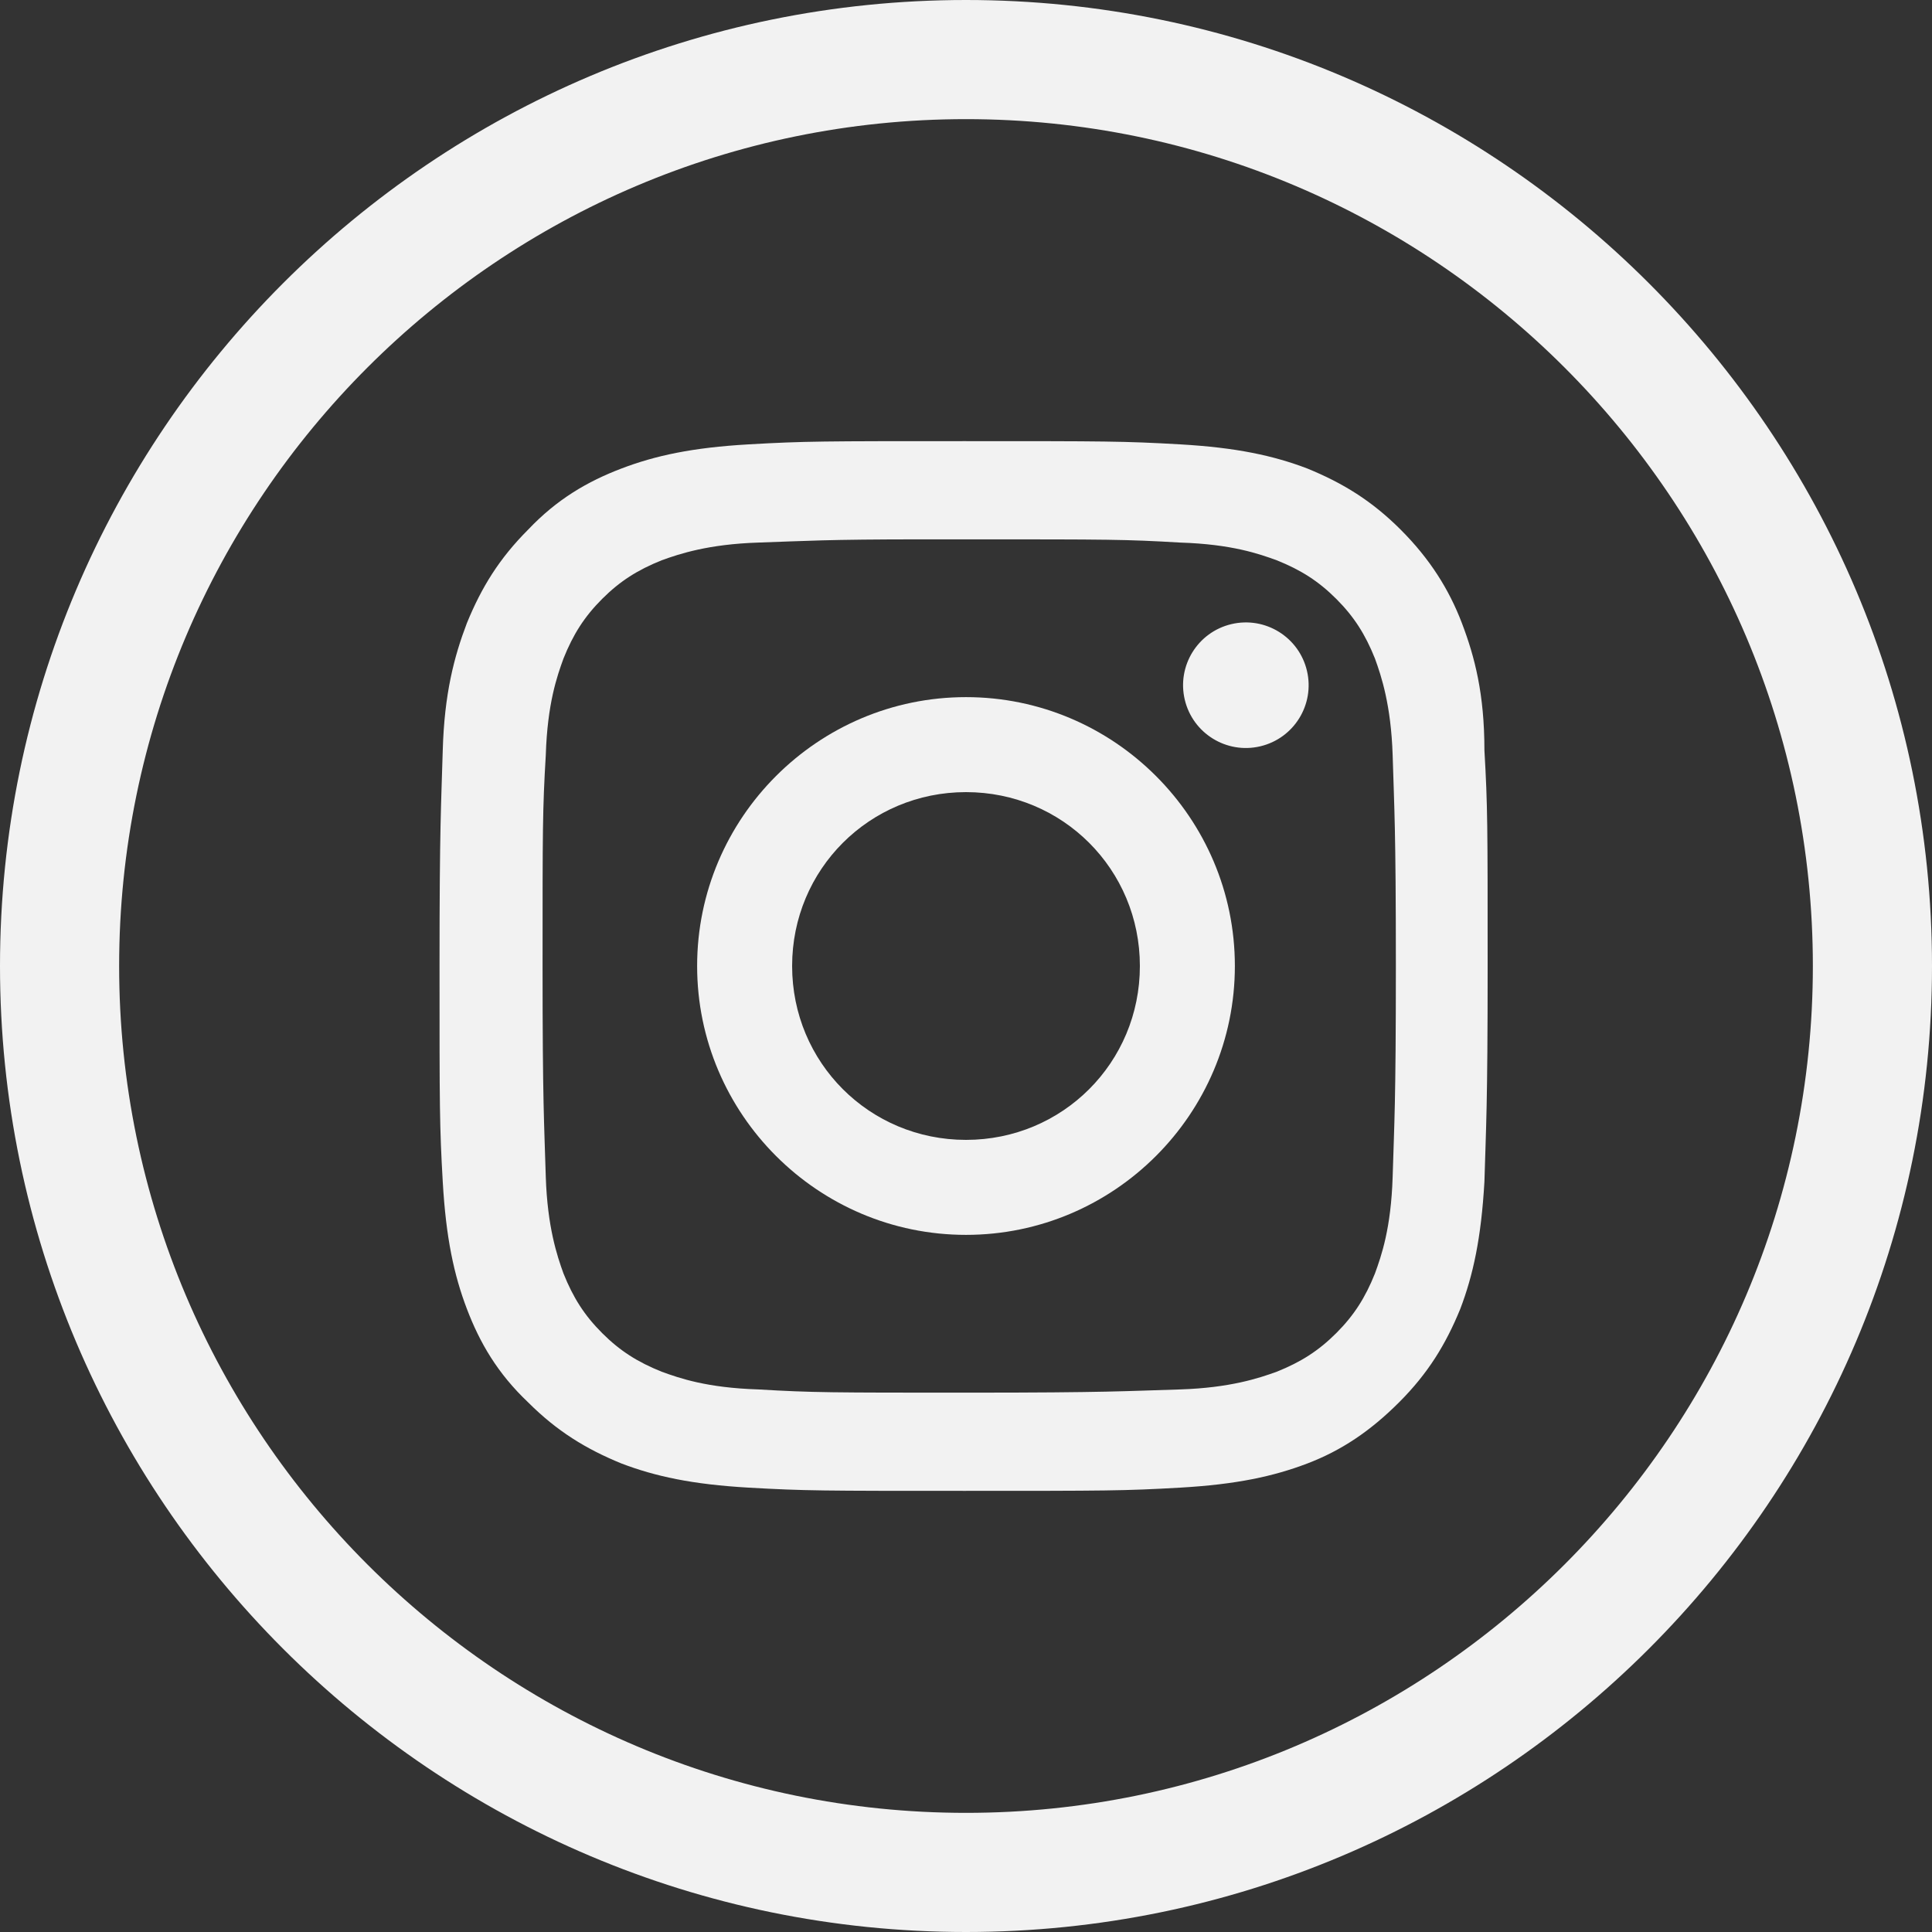
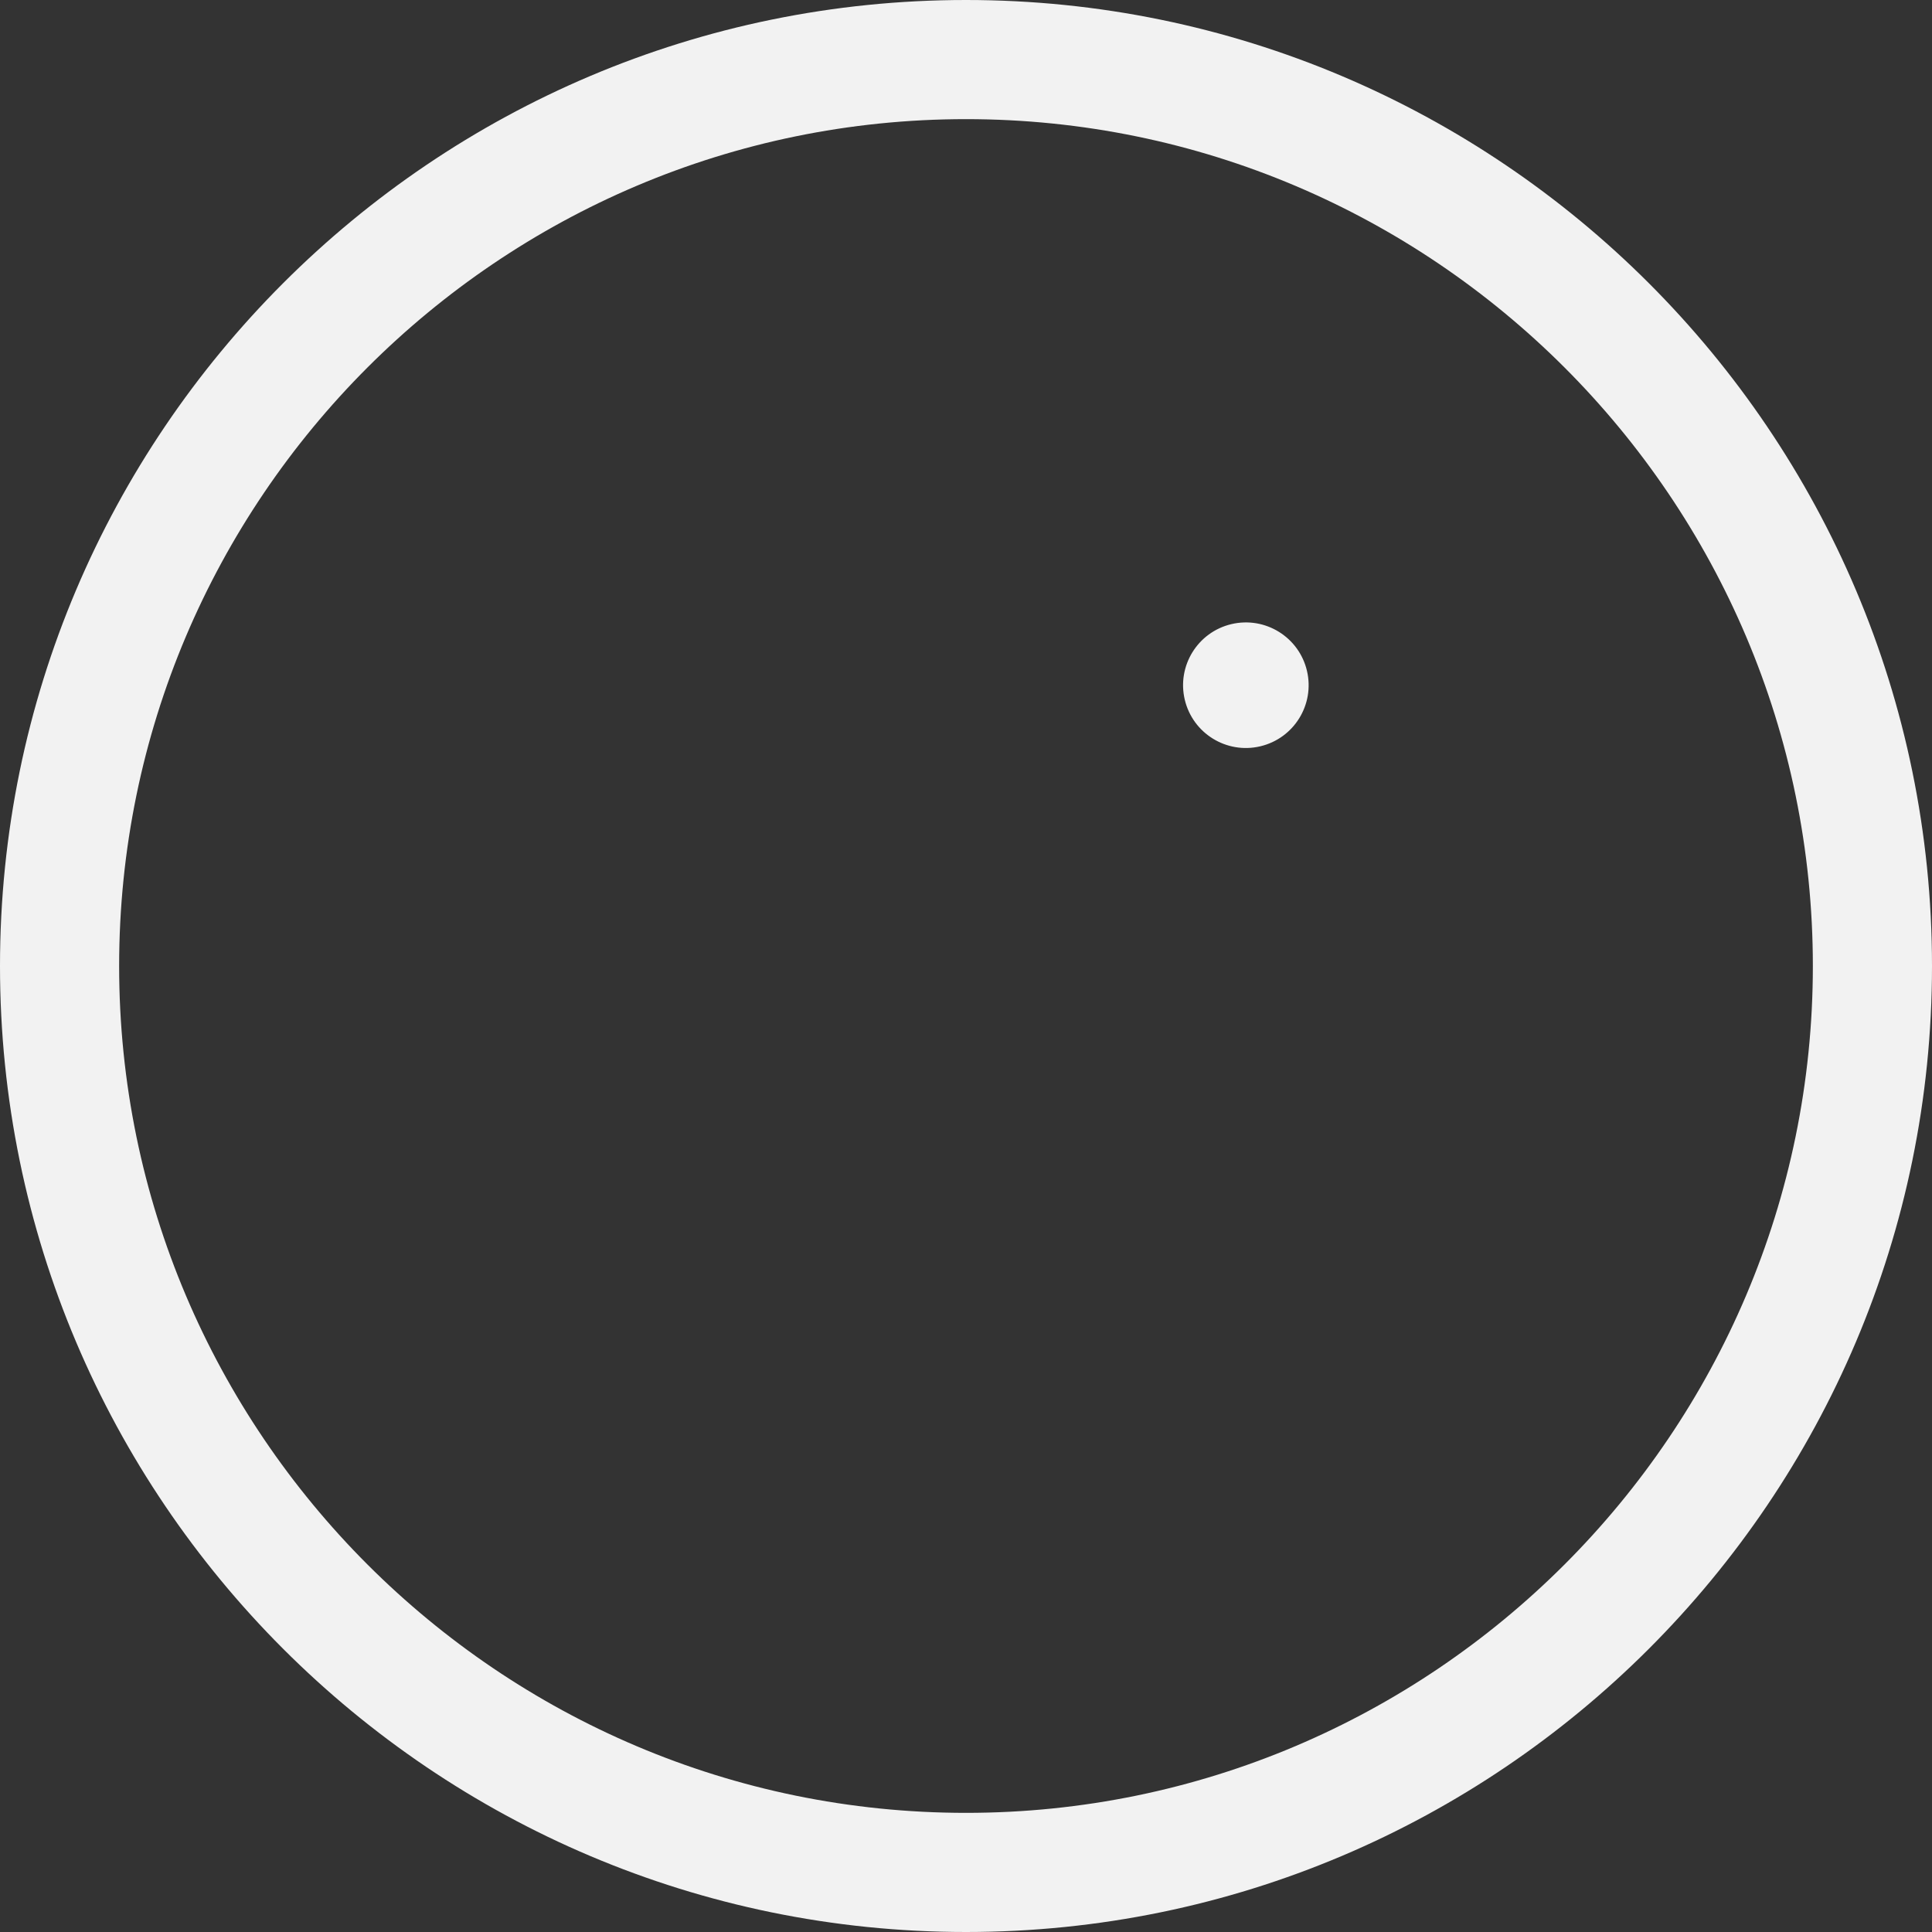
<svg xmlns="http://www.w3.org/2000/svg" version="1.1" id="Ebene_1" x="0px" y="0px" viewBox="0 0 120 120" style="enable-background:new 0 0 120 120;" xml:space="preserve">
  <rect x="0" y="0" width="120" height="120" fill="#333333" stroke="none" />
  <style type="text/css">
	.st0{fill:#F2F2F2;}
</style>
  <g>
-     <path class="st0" d="M60,43.3c-9.2,0-16.7,7.5-16.7,16.7c0,9.2,7.5,16.7,16.7,16.7c9.2,0,16.7-7.5,16.7-16.7   C76.7,50.8,69.2,43.3,60,43.3z M60,70.8c-6,0-10.8-4.8-10.8-10.8S54,49.2,60,49.2S70.8,54,70.8,60S66,70.8,60,70.8z" />
-     <path class="st0" d="M90.8,38.7c-0.8-2.1-2-4-3.8-5.8c-1.8-1.8-3.6-2.9-5.8-3.8c-2.1-0.8-4.4-1.3-7.9-1.5   c-3.5-0.2-4.6-0.2-13.4-0.2s-9.9,0-13.4,0.2c-3.5,0.2-5.8,0.7-7.9,1.5c-2.1,0.8-4,1.9-5.8,3.8c-1.8,1.8-2.9,3.6-3.8,5.8   c-0.8,2.1-1.4,4.4-1.5,7.9c-0.1,3.5-0.2,4.6-0.2,13.4c0,8.8,0,9.9,0.2,13.4c0.2,3.5,0.7,5.8,1.5,7.9c0.8,2.1,1.9,4,3.8,5.8   c1.8,1.8,3.6,2.9,5.8,3.8c2.1,0.8,4.4,1.3,7.9,1.5c3.5,0.2,4.6,0.2,13.4,0.2c8.8,0,9.9,0,13.4-0.2c3.5-0.2,5.8-0.7,7.9-1.5   c2.1-0.8,3.9-2,5.7-3.8c1.8-1.8,2.9-3.6,3.8-5.8c0.8-2.1,1.3-4.4,1.5-7.9c0.1-3.5,0.2-4.6,0.2-13.4c0-8.8,0-9.9-0.2-13.4   C92.2,43.1,91.6,40.8,90.8,38.7z M86.5,73.1c-0.1,3.2-0.7,4.9-1.1,6c-0.6,1.5-1.3,2.6-2.4,3.7c-1.1,1.1-2.2,1.8-3.7,2.4   c-1.1,0.4-2.9,1-6,1.1c-3.4,0.1-4.5,0.2-13.1,0.2s-9.7,0-13.1-0.2c-3.2-0.1-4.9-0.7-6-1.1c-1.5-0.6-2.6-1.3-3.7-2.4   c-1.1-1.1-1.8-2.2-2.4-3.7c-0.4-1.1-1-2.9-1.1-6c-0.1-3.4-0.2-4.5-0.2-13.1s0-9.7,0.2-13.1c0.1-3.2,0.7-4.9,1.1-6   c0.6-1.5,1.3-2.6,2.4-3.7c1.1-1.1,2.2-1.8,3.7-2.4c1.1-0.4,2.9-1,6-1.1c3-0.1,4.2-0.2,10.2-0.2c0.9,0,1.8,0,2.9,0   c8.7,0,9.7,0,13.1,0.2c3.2,0.1,4.9,0.7,6,1.1c1.5,0.6,2.6,1.3,3.7,2.4c1.1,1.1,1.8,2.2,2.4,3.7c0.4,1.1,1,2.9,1.1,6   c0.1,3.4,0.2,4.5,0.2,13.1S86.6,69.7,86.5,73.1z" />
    <ellipse transform="matrix(0.973 -0.23 0.23 0.973 -7.726 18.912)" class="st0" cx="77.4" cy="42.6" rx="3.9" ry="3.9" />
  </g>
  <path class="st0" d="M60,7.4c29,0,52.6,23.6,52.6,52.6S89,112.6,60,112.6S7.4,89,7.4,60S31,7.4,60,7.4 M60,0C26.9,0,0,26.9,0,60  s26.9,60,60,60s60-26.9,60-60S93.1,0,60,0L60,0z" />
</svg>